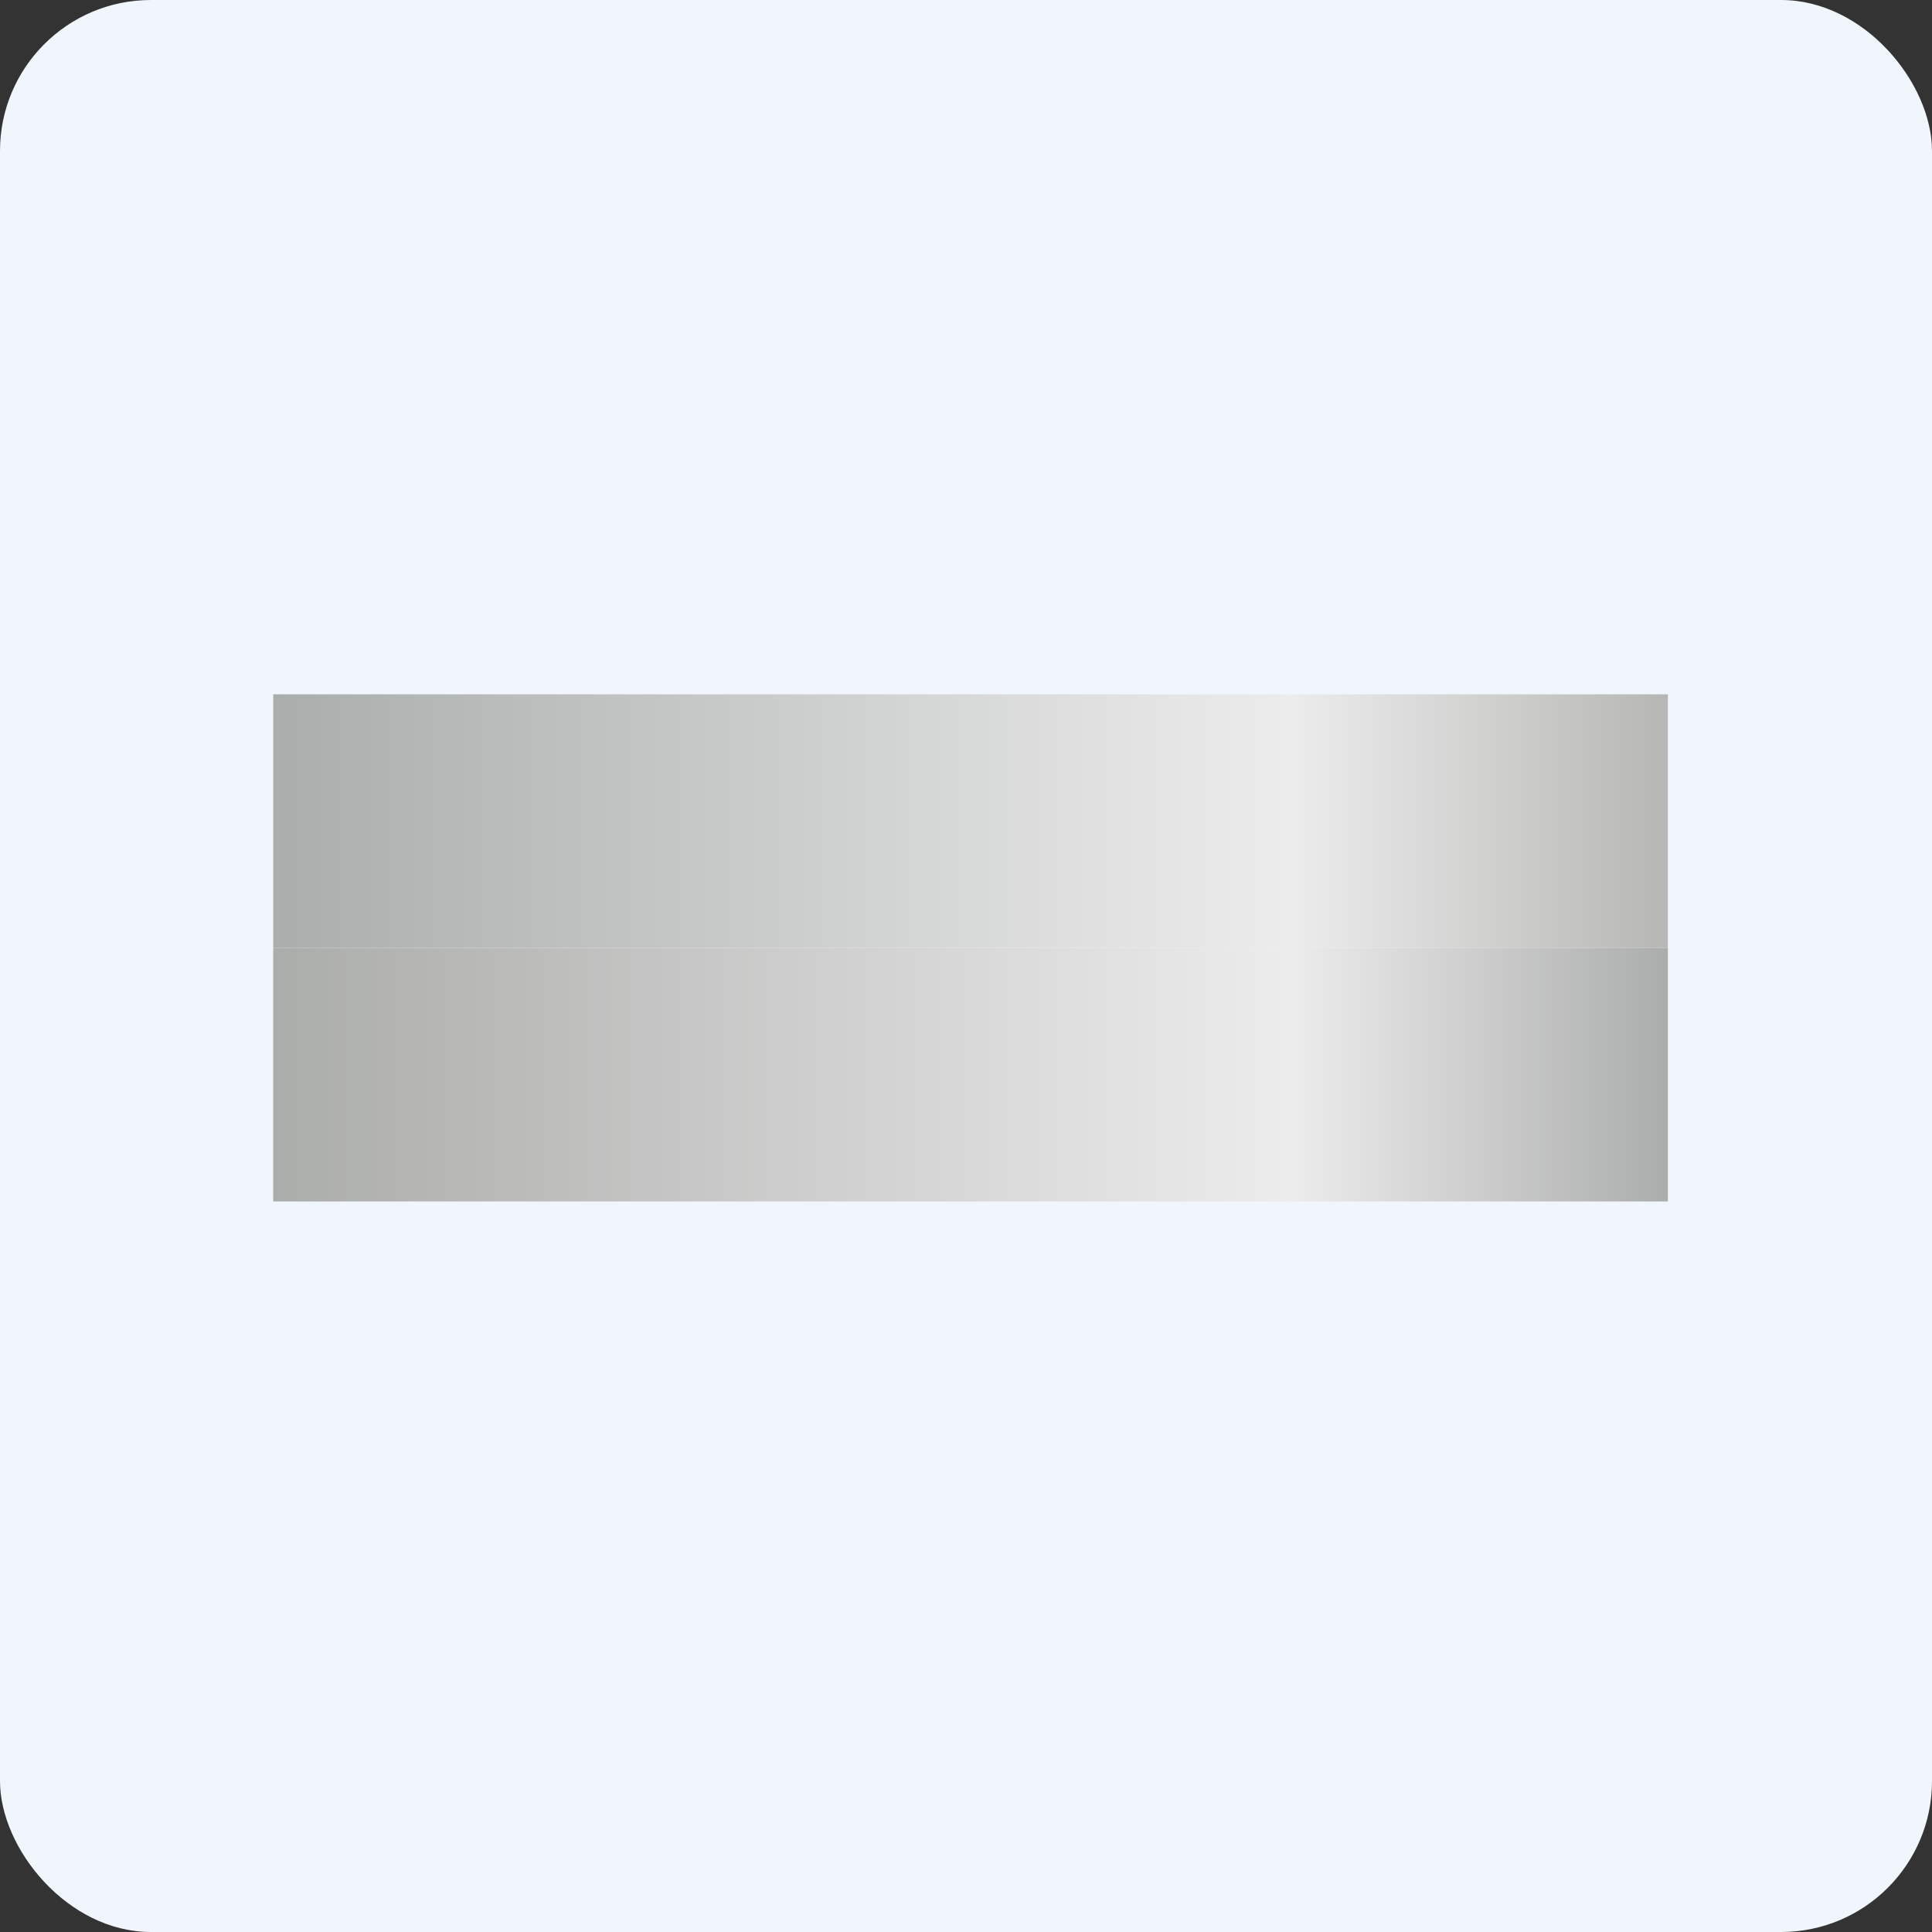
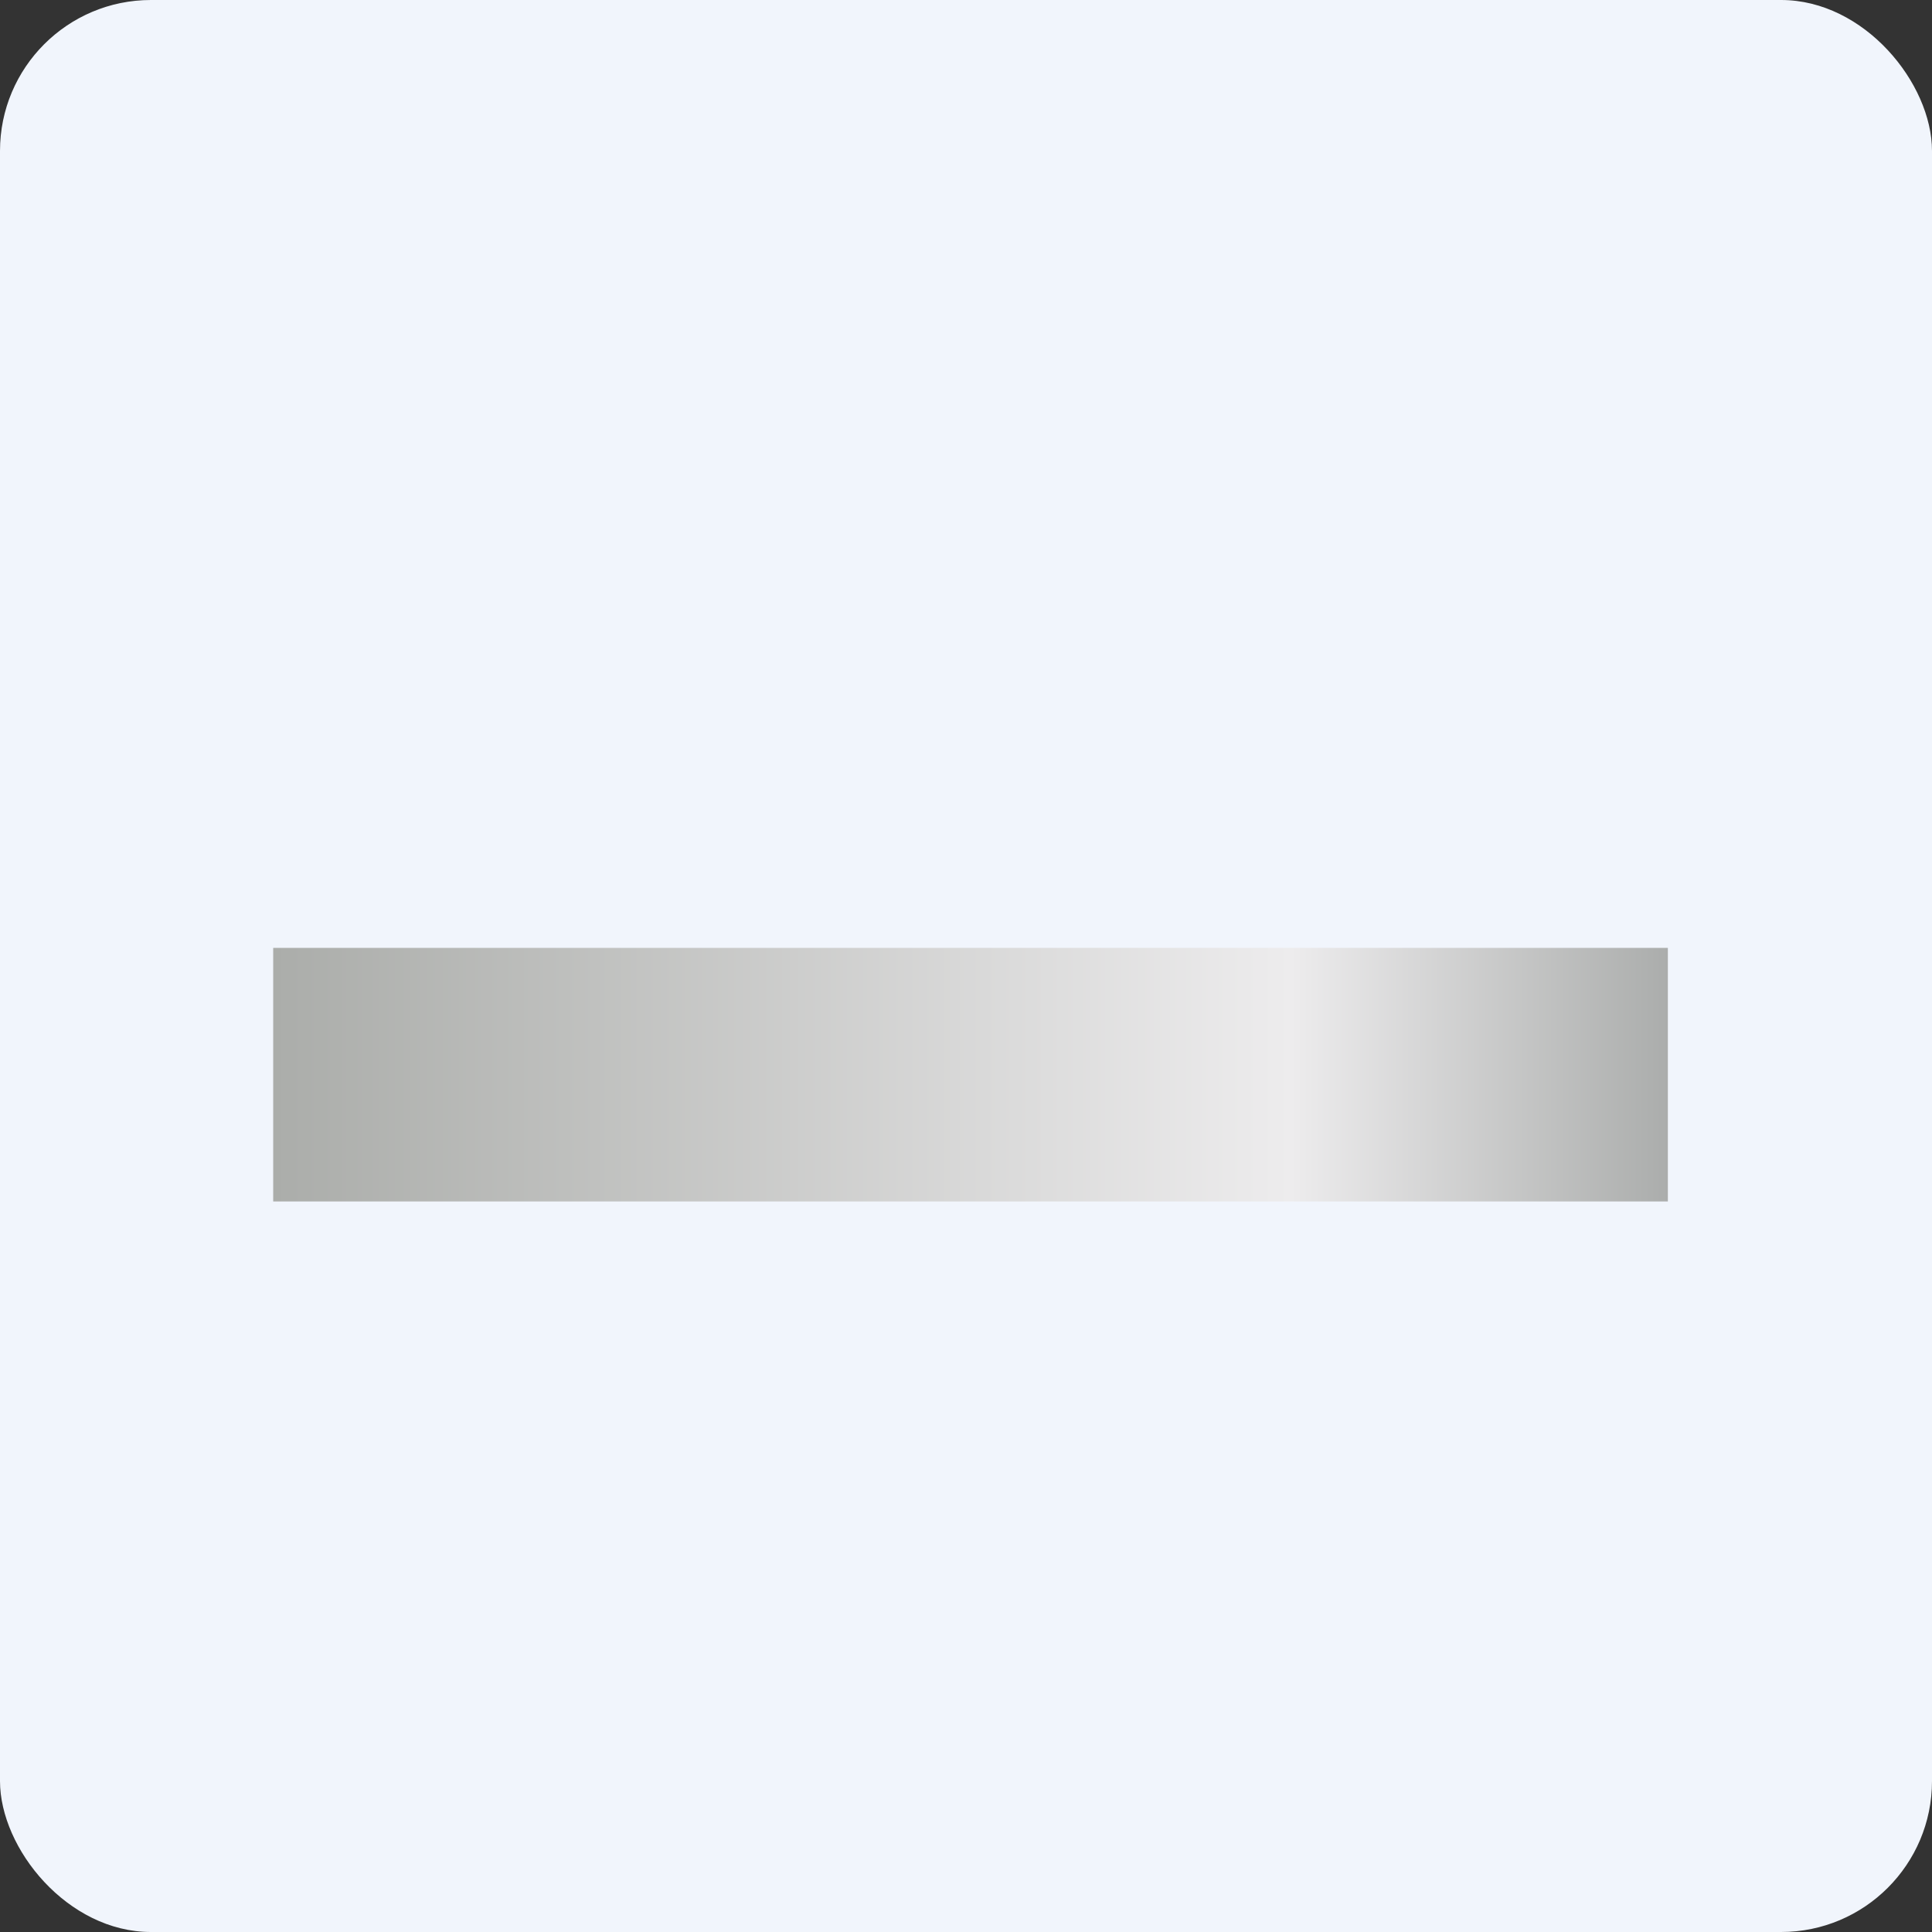
<svg xmlns="http://www.w3.org/2000/svg" width="64" height="64" viewBox="0 0 64 64">
  <rect x="0" y="0" width="64" height="64" fill="#333333" stroke="none" />
  <rect x="0" y="0" width="64" height="64" rx="5" ry="5" fill="#f1f5fc" />
-   <path fill="#f1f5fc" d="M 2.75,2 L 61.55,2 L 61.55,60.80 L 2.75,60.80 L 2.75,2" />
-   <path fill="url(#fb100)" d="M 9.05,23 L 55.25,23 L 55.25,31.40 L 9.05,31.40 L 9.05,23" />
  <path fill="url(#fb101)" d="M 9.05,31.40 L 55.25,31.40 L 55.25,39.80 L 9.05,39.80 L 9.05,31.40" />
  <defs>
    <linearGradient id="fb100" x1="9.05" y1="25.2" x2="55.25" y2="25.2" gradientUnits="userSpaceOnUse">
      <stop stop-color="#a9aeac" />
      <stop offset=".73" stop-color="#edeced" />
      <stop offset="1" stop-color="#b6b7b4" />
    </linearGradient>
    <linearGradient id="fb101" x1="9.05" y1="33.6" x2="55.25" y2="33.6" gradientUnits="userSpaceOnUse">
      <stop stop-color="#abadaa" />
      <stop offset=".73" stop-color="#edeced" />
      <stop offset="1" stop-color="#abadac" />
    </linearGradient>
  </defs>
</svg>